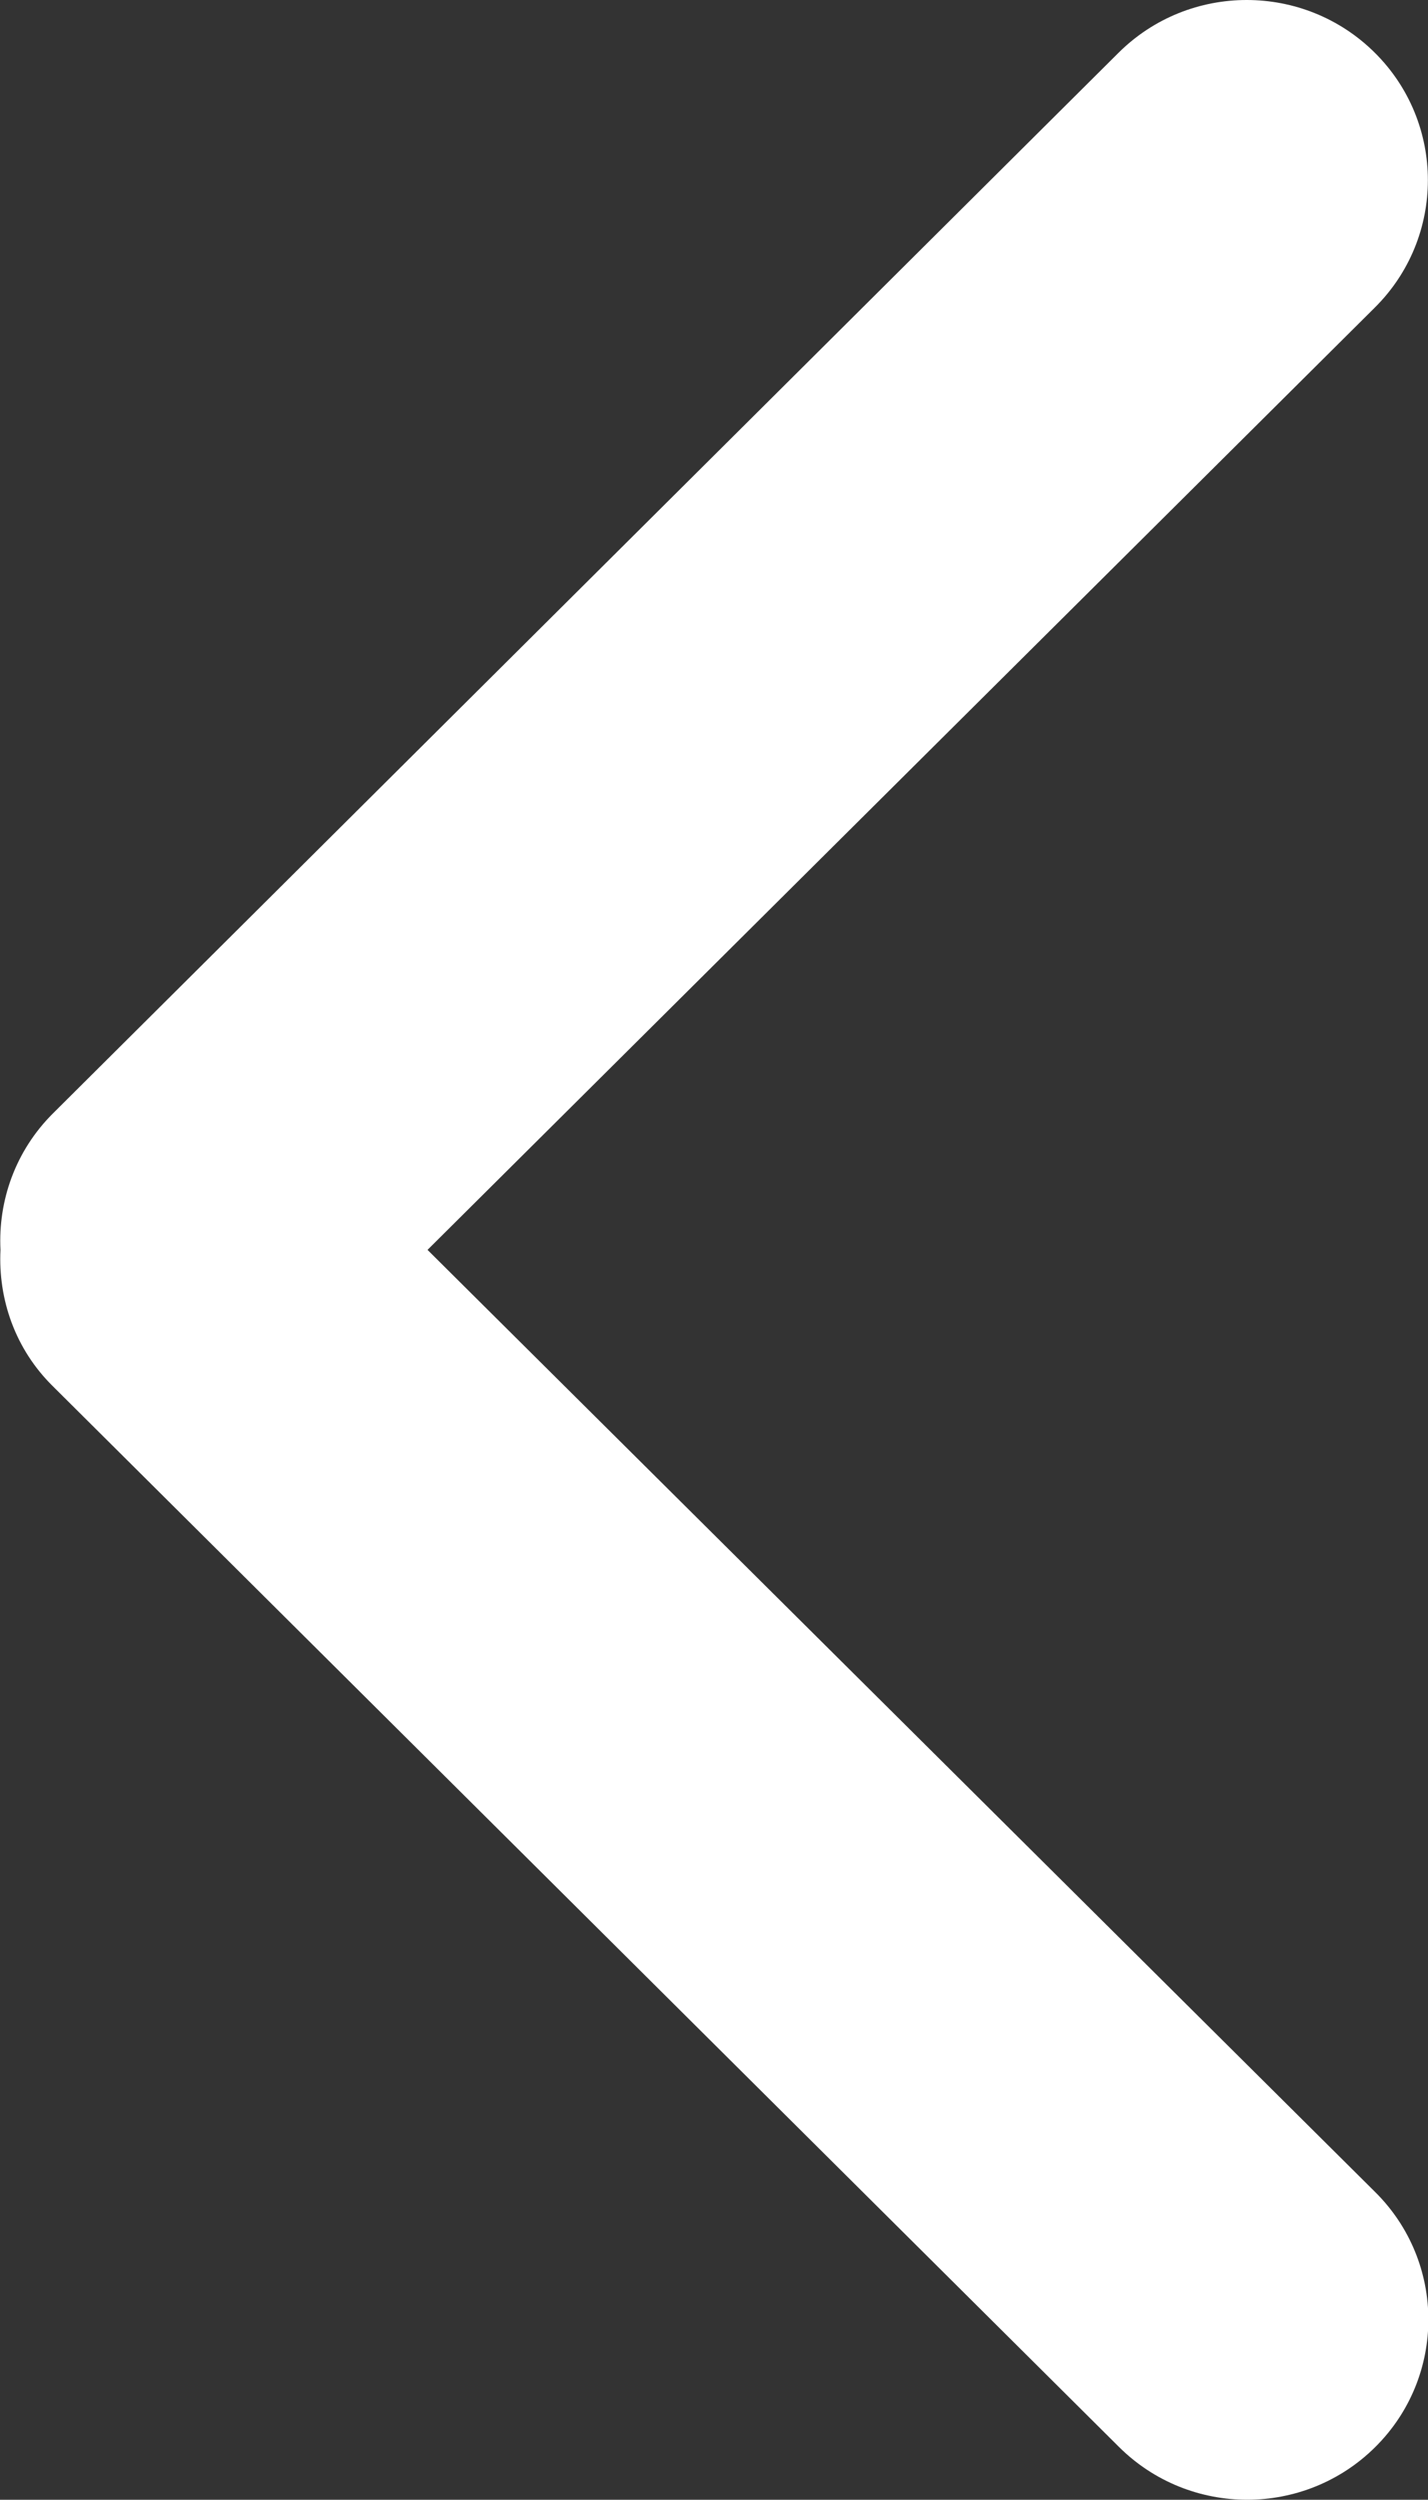
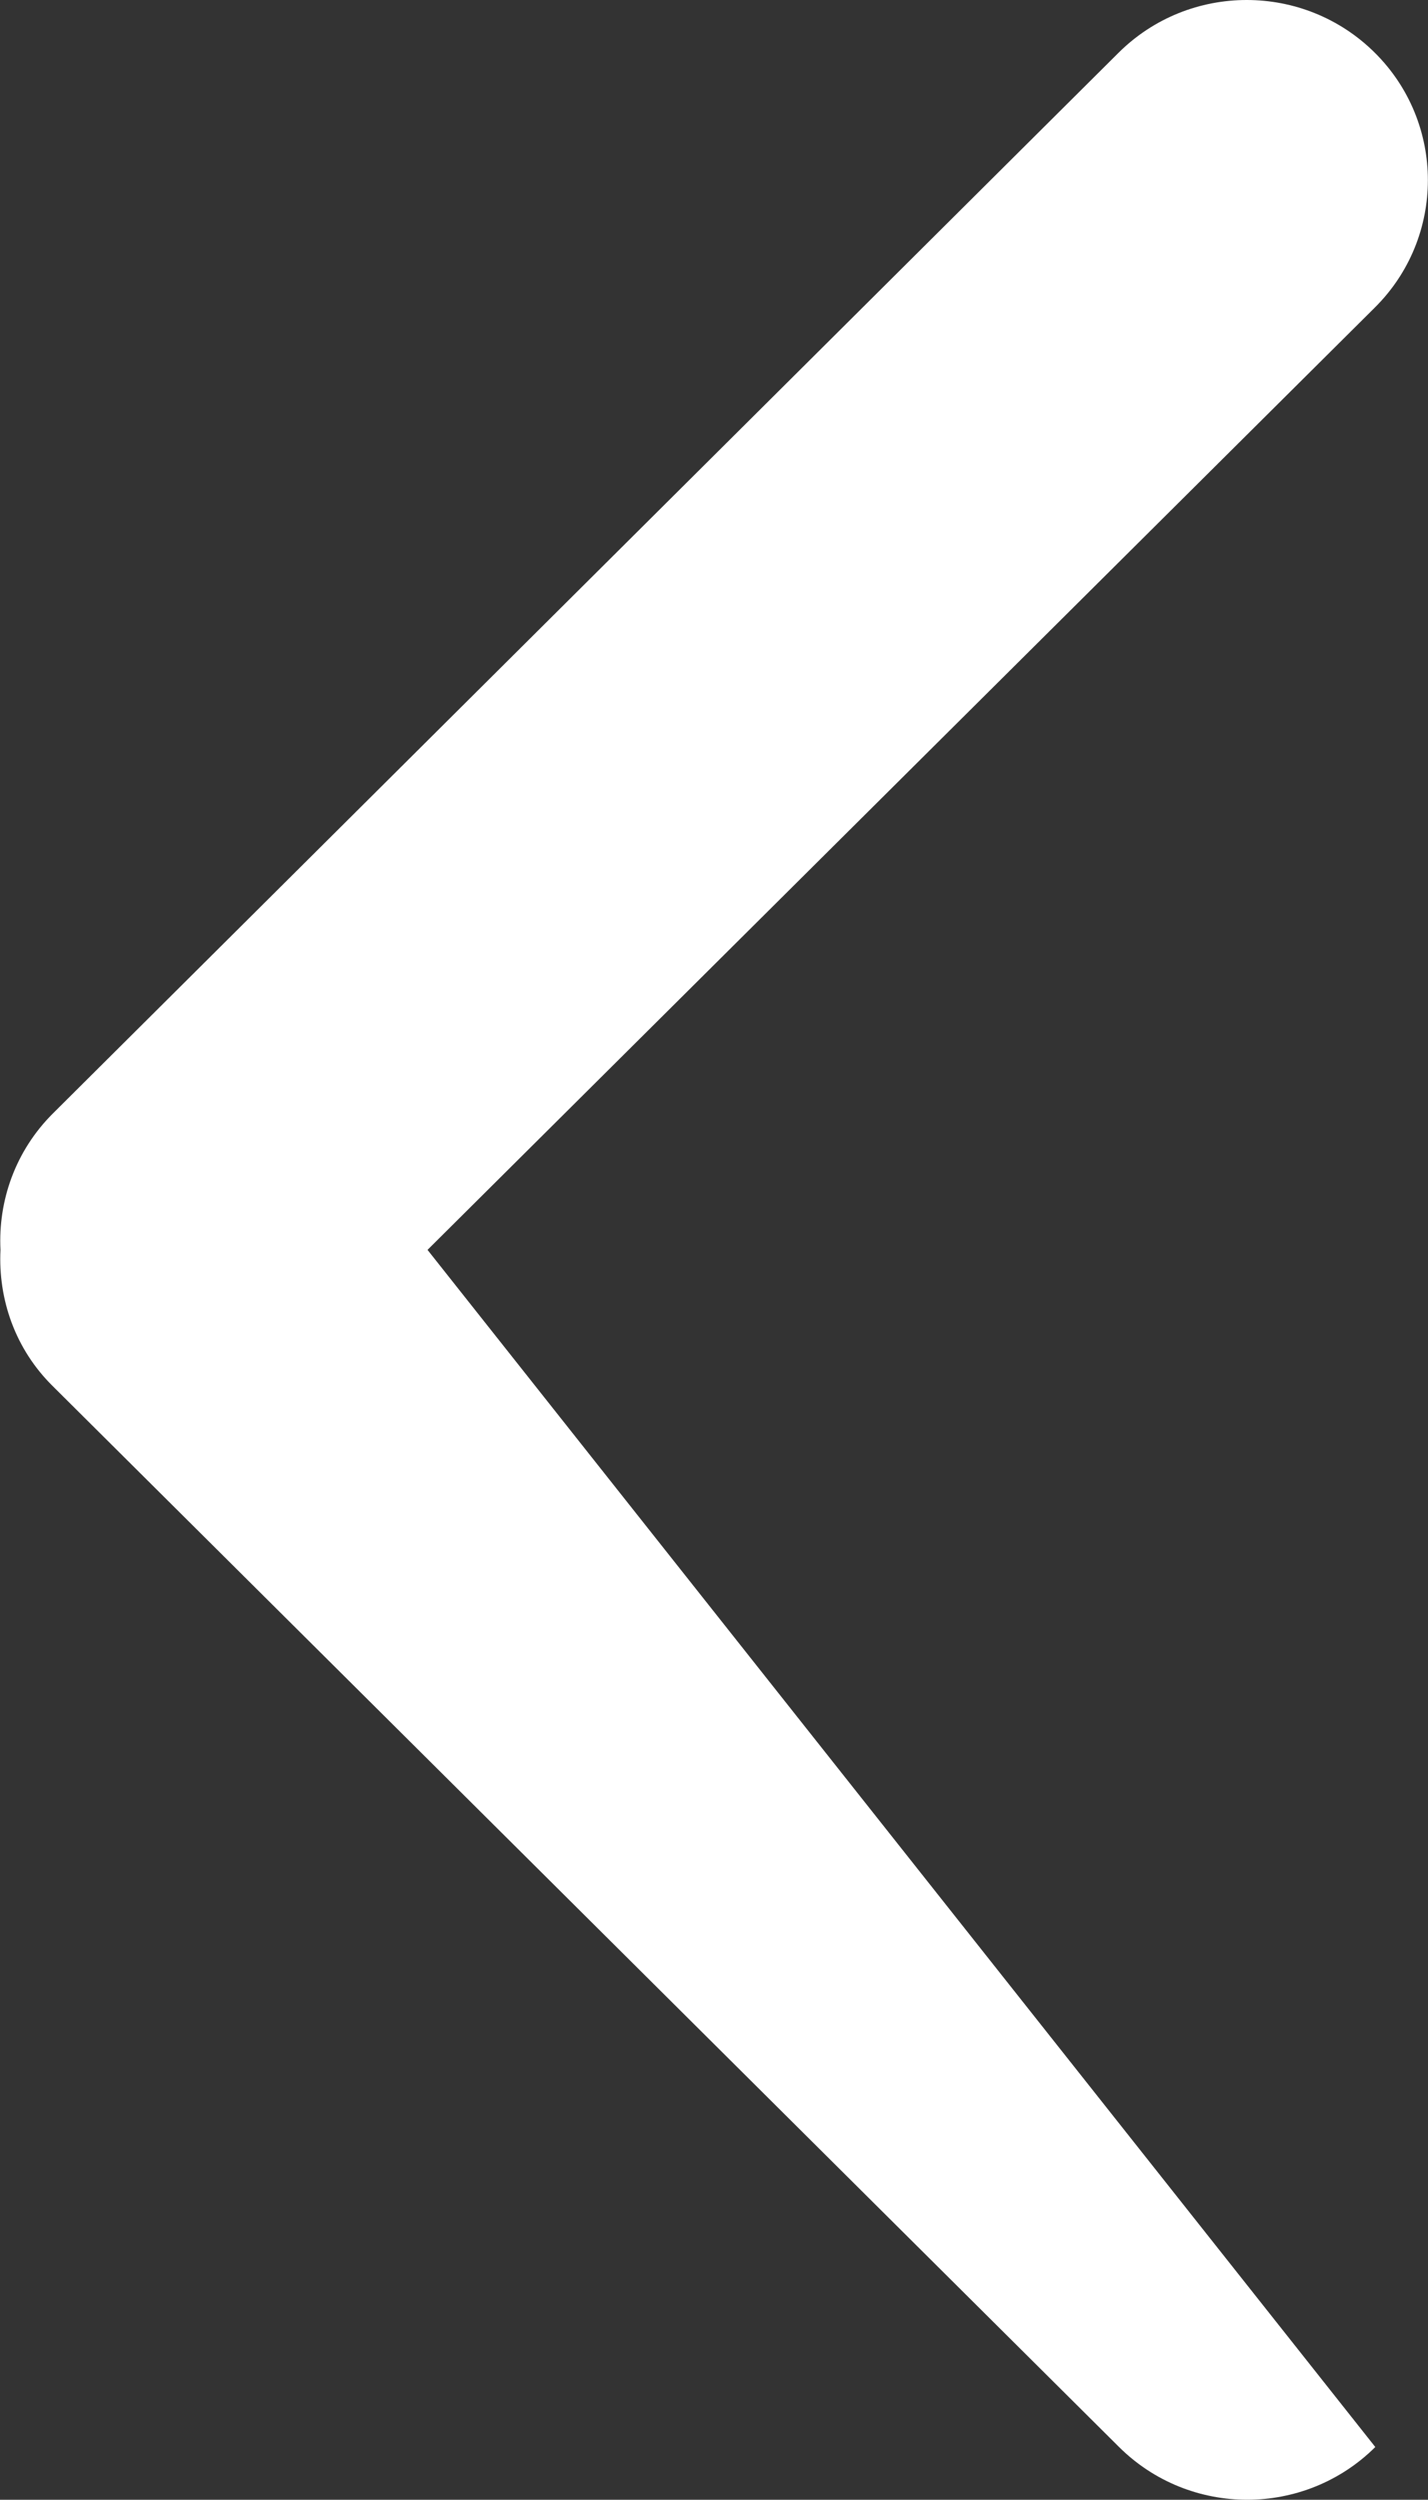
<svg xmlns="http://www.w3.org/2000/svg" version="1.1" id="Capa_1" x="0px" y="0px" viewBox="109.7 0 292.6 512" enable-background="new 109.7 0 292.6 512" xml:space="preserve">
  <rect x="109.7" y="0" width="292.6" height="512" fill="#333333" stroke="none" />
  <g id="Rounded_Rectangle_33_copy_4_1_">
-     <path fill="#FFFFFF" d="M197.3,256L391.4,63c14.5-14.4,14.5-37.8,0-52.2c-14.5-14.4-38-14.4-52.5,0L120.5,228.1   c-7.7,7.7-11.2,17.9-10.7,27.9c-0.5,10.1,3,20.3,10.7,27.9l218.5,217.3c14.5,14.4,38,14.4,52.5,0c14.5-14.4,14.5-37.8,0-52.2   L197.3,256z" />
+     <path fill="#FFFFFF" d="M197.3,256L391.4,63c14.5-14.4,14.5-37.8,0-52.2c-14.5-14.4-38-14.4-52.5,0L120.5,228.1   c-7.7,7.7-11.2,17.9-10.7,27.9c-0.5,10.1,3,20.3,10.7,27.9l218.5,217.3c14.5,14.4,38,14.4,52.5,0L197.3,256z" />
  </g>
</svg>